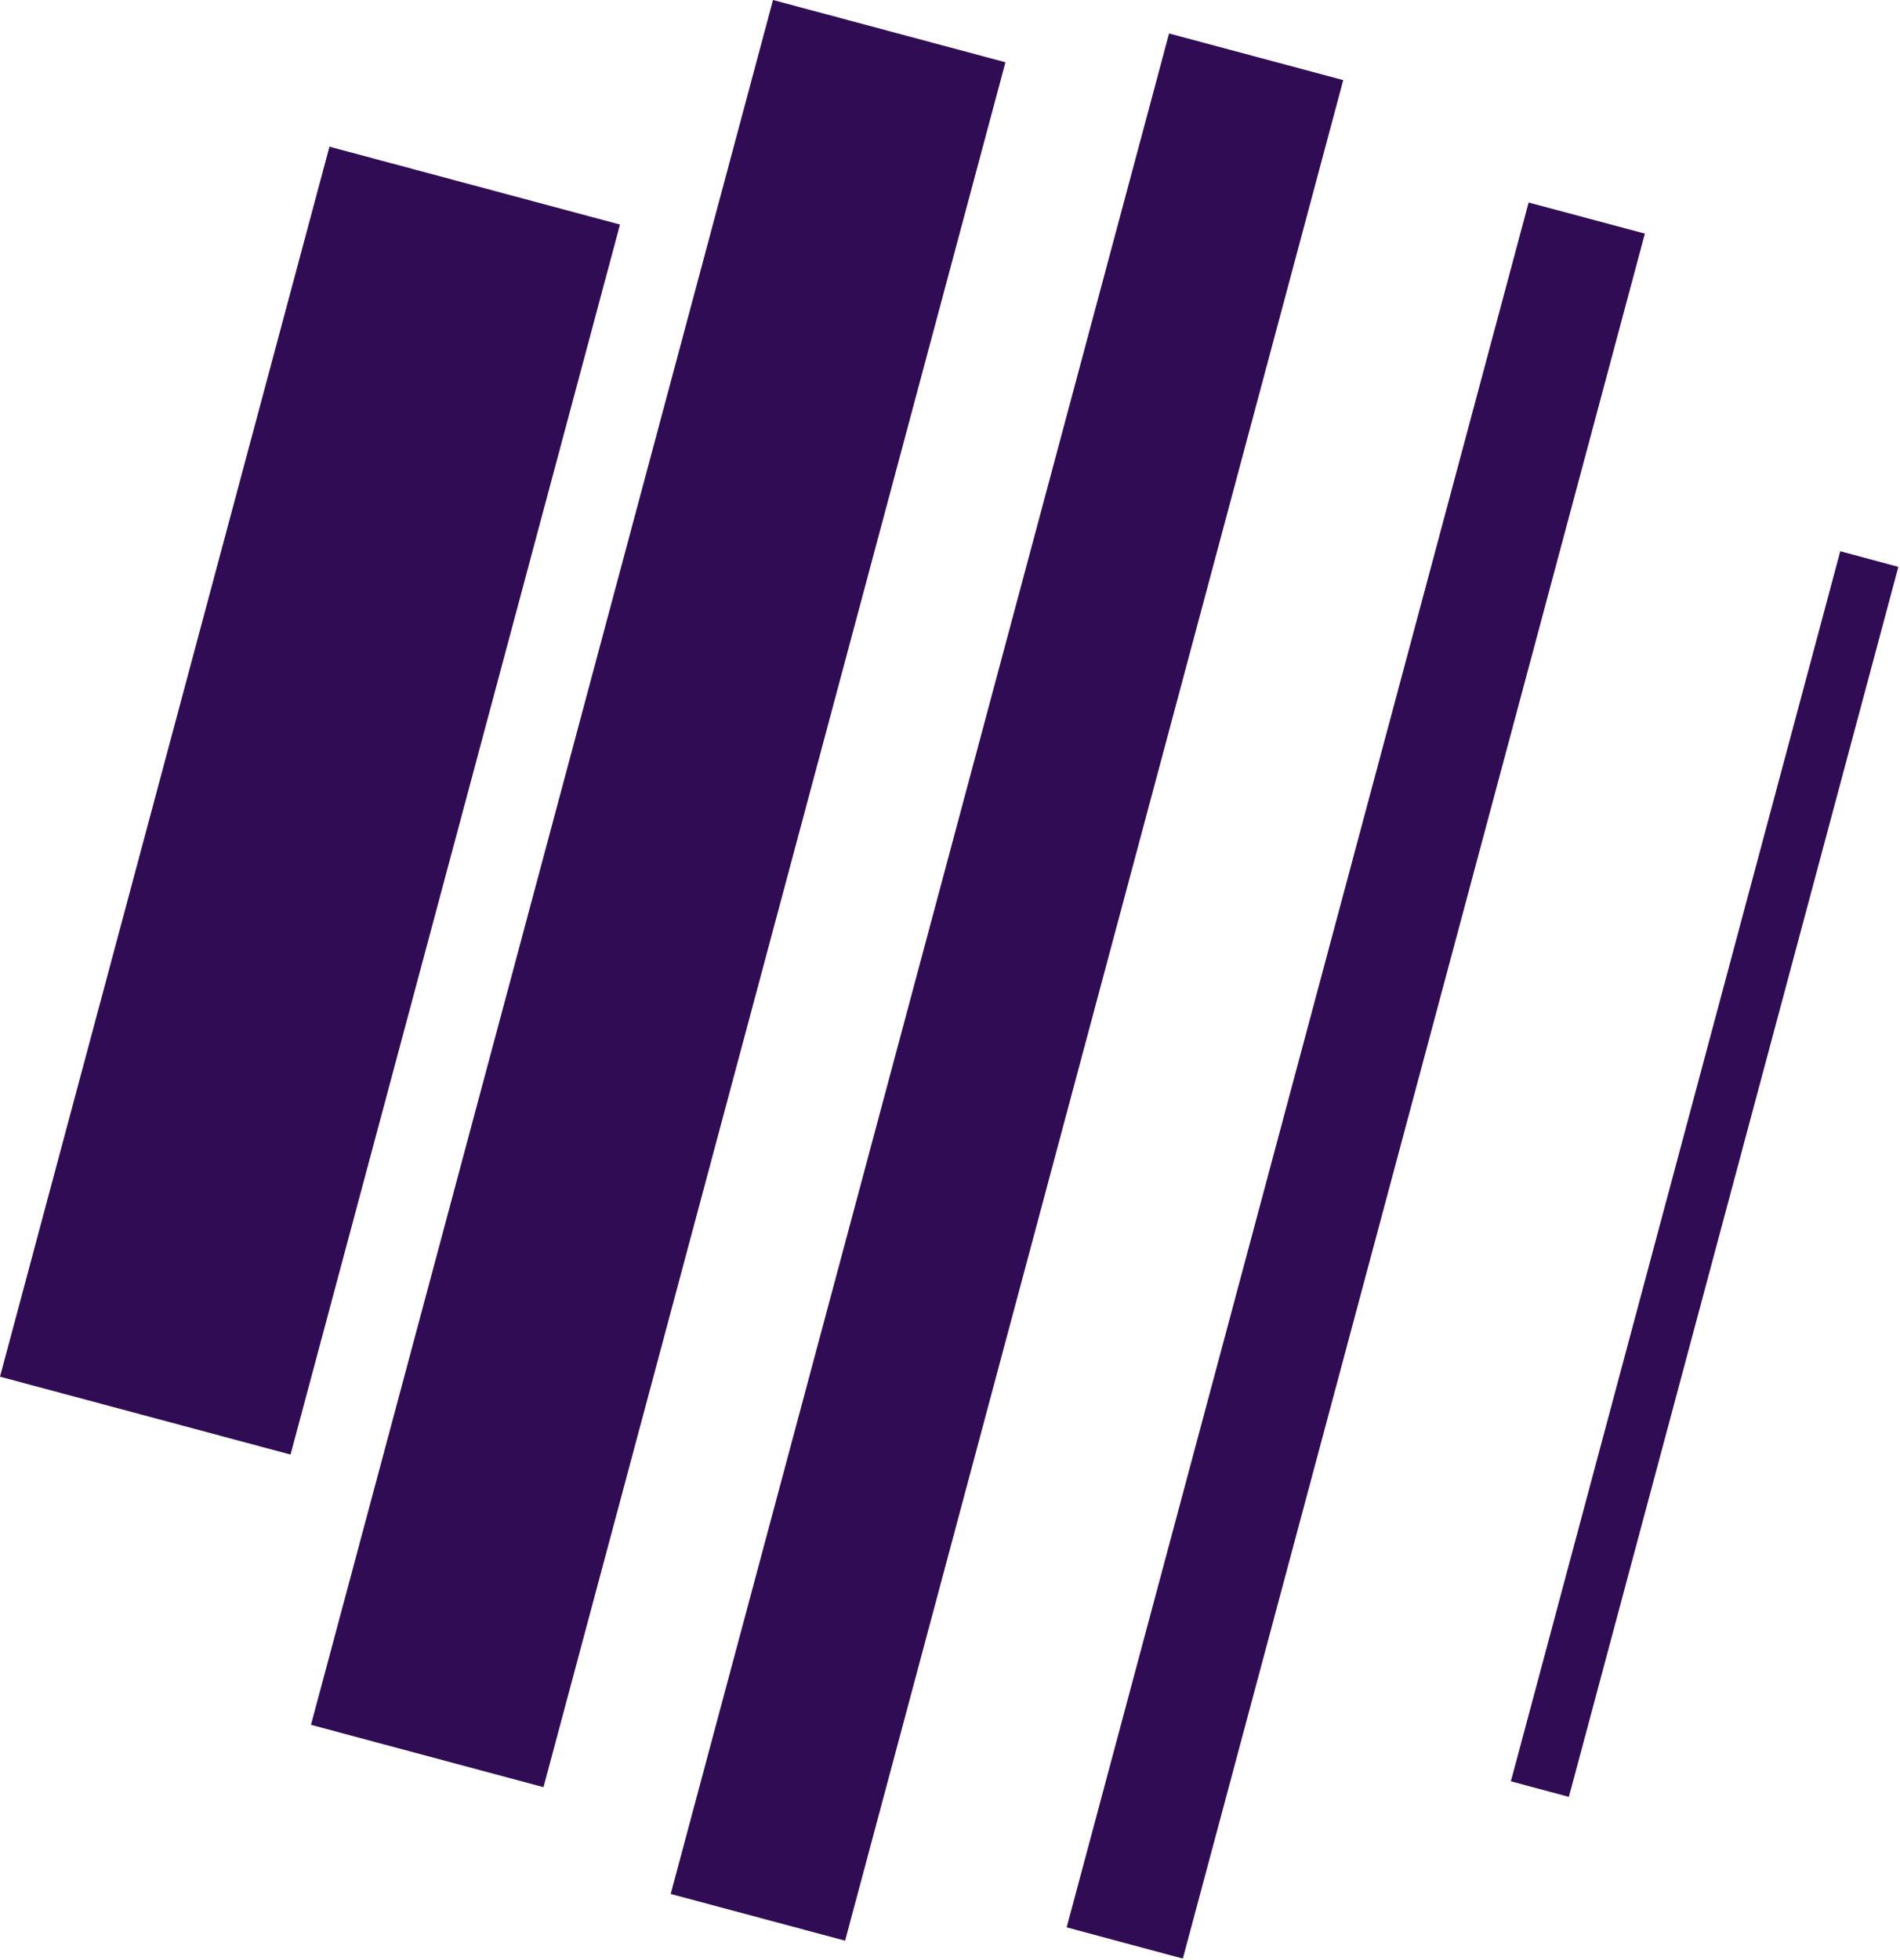
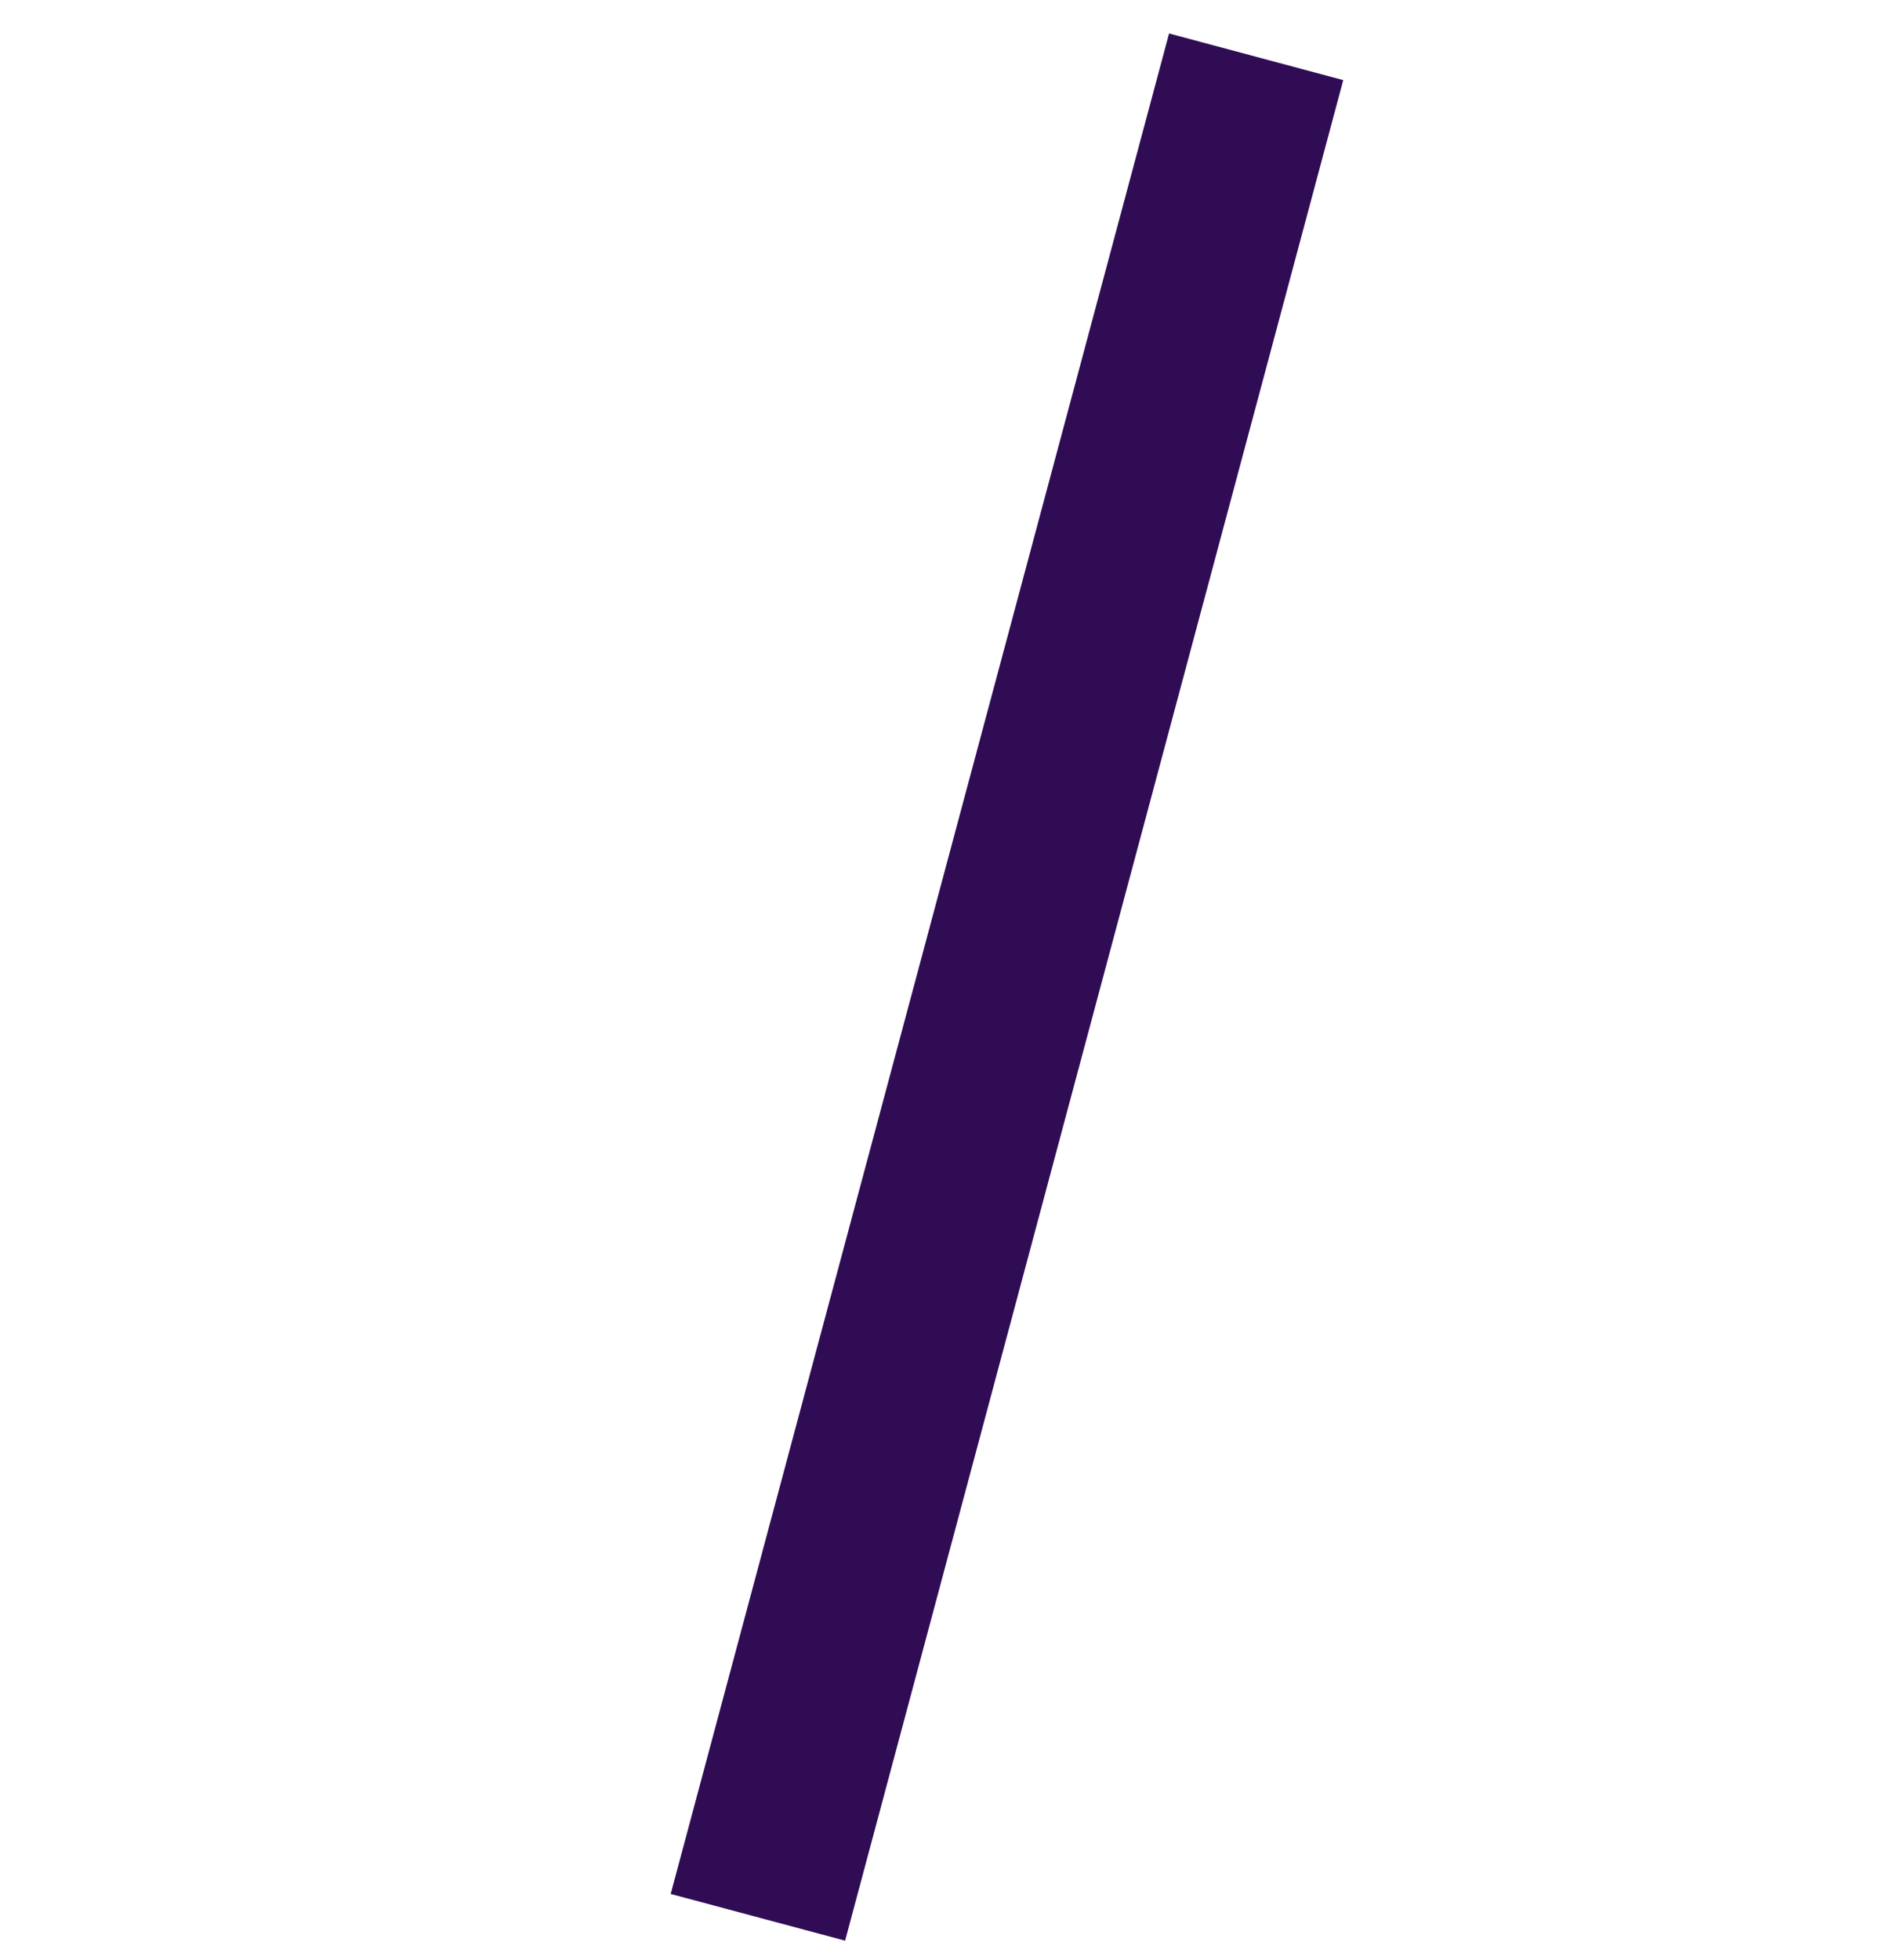
<svg xmlns="http://www.w3.org/2000/svg" width="579" height="597" viewBox="0 0 579 597" fill="none">
-   <path d="M460.419 542.633L478.094 547.369L578.5 172.684L560.799 167.922L460.419 542.633Z" fill="#2F0C54" />
-   <path d="M100.398 44.682L0 419.373L88.536 443.096L188.934 68.405L100.398 44.682Z" fill="#2F0C54" />
  <path d="M204.384 576.947L257.536 591.18L409.336 24.404L356.26 10.197L204.384 576.947Z" fill="#2F0C54" />
-   <path d="M325.052 587.116L360.453 596.639L501.254 71.164L465.828 61.693L325.052 587.116Z" fill="#2F0C54" />
-   <path d="M94.766 525.423L165.62 544.418L306.395 18.968L235.567 0L94.766 525.423Z" fill="#2F0C54" />
</svg>